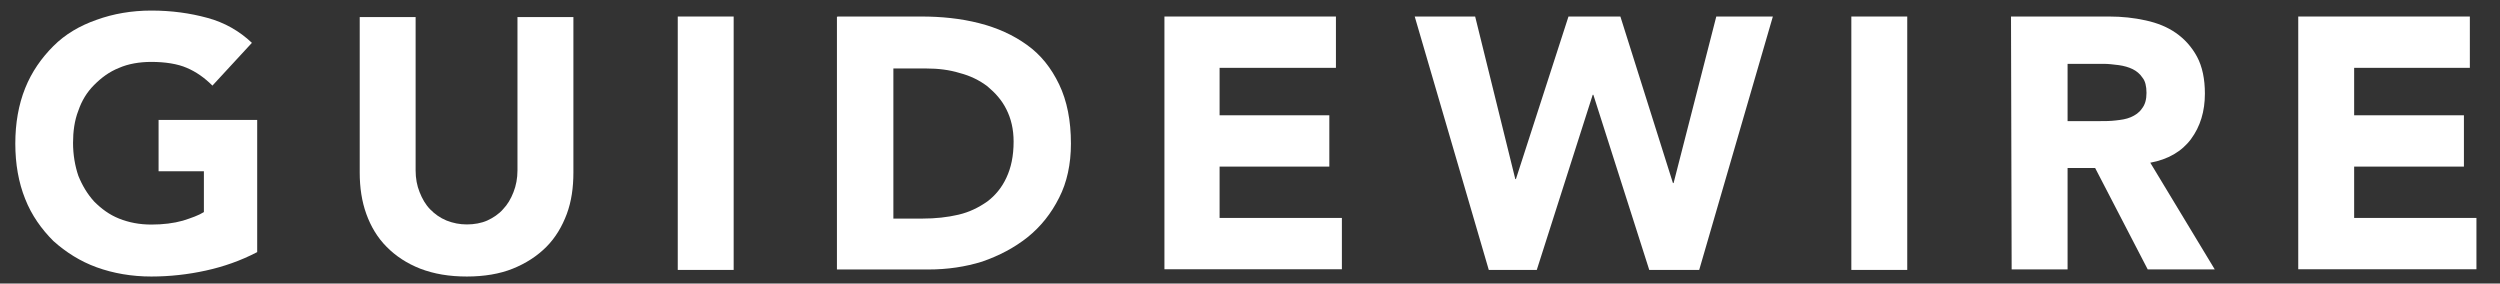
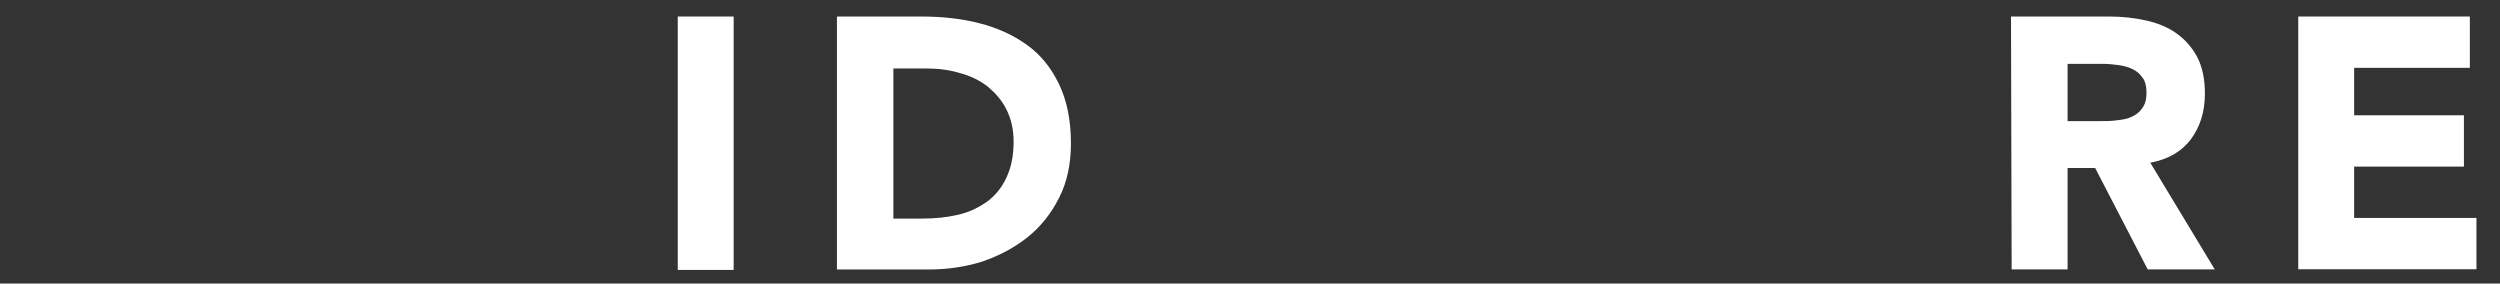
<svg xmlns="http://www.w3.org/2000/svg" width="97" height="11" viewBox="0 0 97 11" fill="none">
  <rect x="0" y="0" width="97" height="11" fill="#333333" stroke="none" />
-   <path d="M9.975 9.784C9.337 10.116 8.675 10.347 7.986 10.498C7.298 10.65 6.585 10.729 5.872 10.729C5.104 10.729 4.391 10.603 3.753 10.372C3.115 10.141 2.553 9.784 2.071 9.351C1.613 8.893 1.227 8.356 0.976 7.717C0.72 7.078 0.594 6.364 0.594 5.57C0.594 4.78 0.72 4.061 0.976 3.423C1.231 2.784 1.613 2.246 2.071 1.788C2.528 1.33 3.09 0.998 3.753 0.767C4.391 0.536 5.104 0.41 5.872 0.41C6.661 0.41 7.378 0.511 8.041 0.692C8.704 0.868 9.291 1.204 9.774 1.662L8.242 3.322C7.936 3.015 7.605 2.784 7.248 2.633C6.891 2.477 6.405 2.402 5.872 2.402C5.41 2.402 4.978 2.477 4.622 2.633C4.24 2.784 3.933 3.015 3.652 3.297C3.371 3.578 3.17 3.91 3.04 4.293C2.889 4.675 2.834 5.112 2.834 5.545C2.834 6.003 2.91 6.44 3.04 6.822C3.195 7.204 3.396 7.536 3.652 7.818C3.933 8.099 4.24 8.33 4.622 8.482C5.003 8.633 5.41 8.713 5.872 8.713C6.329 8.713 6.74 8.662 7.097 8.561C7.428 8.456 7.71 8.356 7.911 8.229V6.645H6.153V4.654H9.979V9.784H9.975Z" fill="white" />
-   <path d="M22.248 6.692C22.248 7.28 22.172 7.813 21.992 8.301C21.811 8.784 21.555 9.221 21.199 9.578C20.842 9.935 20.41 10.217 19.898 10.423C19.39 10.629 18.778 10.729 18.115 10.729C17.427 10.729 16.839 10.629 16.302 10.423C15.79 10.221 15.358 9.939 15.002 9.578C14.645 9.221 14.389 8.788 14.213 8.301C14.037 7.813 13.957 7.28 13.957 6.692V0.662H16.126V6.612C16.126 6.918 16.177 7.2 16.281 7.456C16.382 7.713 16.512 7.939 16.688 8.12C16.865 8.301 17.07 8.452 17.326 8.557C17.582 8.658 17.838 8.708 18.115 8.708C18.396 8.708 18.677 8.658 18.904 8.557C19.134 8.452 19.361 8.301 19.516 8.12C19.692 7.939 19.823 7.713 19.923 7.456C20.024 7.2 20.078 6.918 20.078 6.612V0.662H22.248V6.692Z" fill="white" />
  <path d="M26.297 0.641H28.466V10.473H26.297V0.641Z" fill="white" />
  <path d="M32.498 0.641H35.737C36.526 0.641 37.268 0.716 37.982 0.897C38.695 1.078 39.307 1.355 39.844 1.741C40.382 2.124 40.788 2.636 41.095 3.275C41.401 3.914 41.552 4.678 41.552 5.573C41.552 6.368 41.397 7.082 41.095 7.67C40.788 8.283 40.382 8.792 39.87 9.204C39.358 9.611 38.775 9.918 38.112 10.149C37.449 10.355 36.761 10.456 36.018 10.456H32.473V0.649H32.498V0.641ZM34.667 8.481H35.787C36.299 8.481 36.756 8.431 37.189 8.33C37.621 8.229 37.977 8.048 38.309 7.817C38.615 7.586 38.871 7.279 39.047 6.897C39.228 6.515 39.328 6.057 39.328 5.494C39.328 5.01 39.228 4.599 39.047 4.241C38.871 3.884 38.615 3.603 38.309 3.347C38.002 3.115 37.646 2.939 37.239 2.834C36.832 2.708 36.396 2.657 35.938 2.657H34.663V8.481H34.667Z" fill="white" />
-   <path d="M45.176 0.641H51.834V2.632H47.32V4.473H51.578V6.464H47.32V8.456H52.065V10.447H45.18V0.641H45.176Z" fill="white" />
-   <path d="M54.891 0.641H57.236L58.793 6.947H58.818L60.857 0.641H62.871L64.91 7.103H64.935L66.592 0.641H68.787L65.929 10.473H63.991L61.822 3.678H61.797L59.627 10.473H57.765L54.891 0.641Z" fill="white" />
-   <path d="M71.832 0.641H74.001V10.473H71.832V0.641Z" fill="white" />
  <path d="M78.027 0.641H81.829C82.336 0.641 82.798 0.691 83.255 0.792C83.713 0.893 84.094 1.048 84.426 1.279C84.757 1.51 85.038 1.817 85.244 2.199C85.45 2.582 85.55 3.069 85.55 3.632C85.55 4.321 85.37 4.91 85.013 5.393C84.656 5.876 84.119 6.187 83.431 6.313L85.932 10.452H83.331L81.292 6.519H80.222V10.452H78.052L78.027 0.641ZM80.197 4.699H81.472C81.678 4.699 81.879 4.699 82.085 4.674C82.315 4.649 82.492 4.624 82.672 4.548C82.848 4.473 83.003 4.368 83.104 4.216C83.23 4.061 83.284 3.859 83.284 3.603C83.284 3.347 83.234 3.141 83.129 3.015C83.029 2.863 82.898 2.758 82.748 2.683C82.592 2.607 82.416 2.557 82.21 2.527C82.005 2.502 81.803 2.477 81.623 2.477H80.222V4.699H80.197Z" fill="white" />
  <path d="M89.172 0.641H95.83V2.632H91.341V4.473H95.6V6.464H91.341V8.456H96.086V10.447H89.172V0.641Z" fill="white" />
</svg>